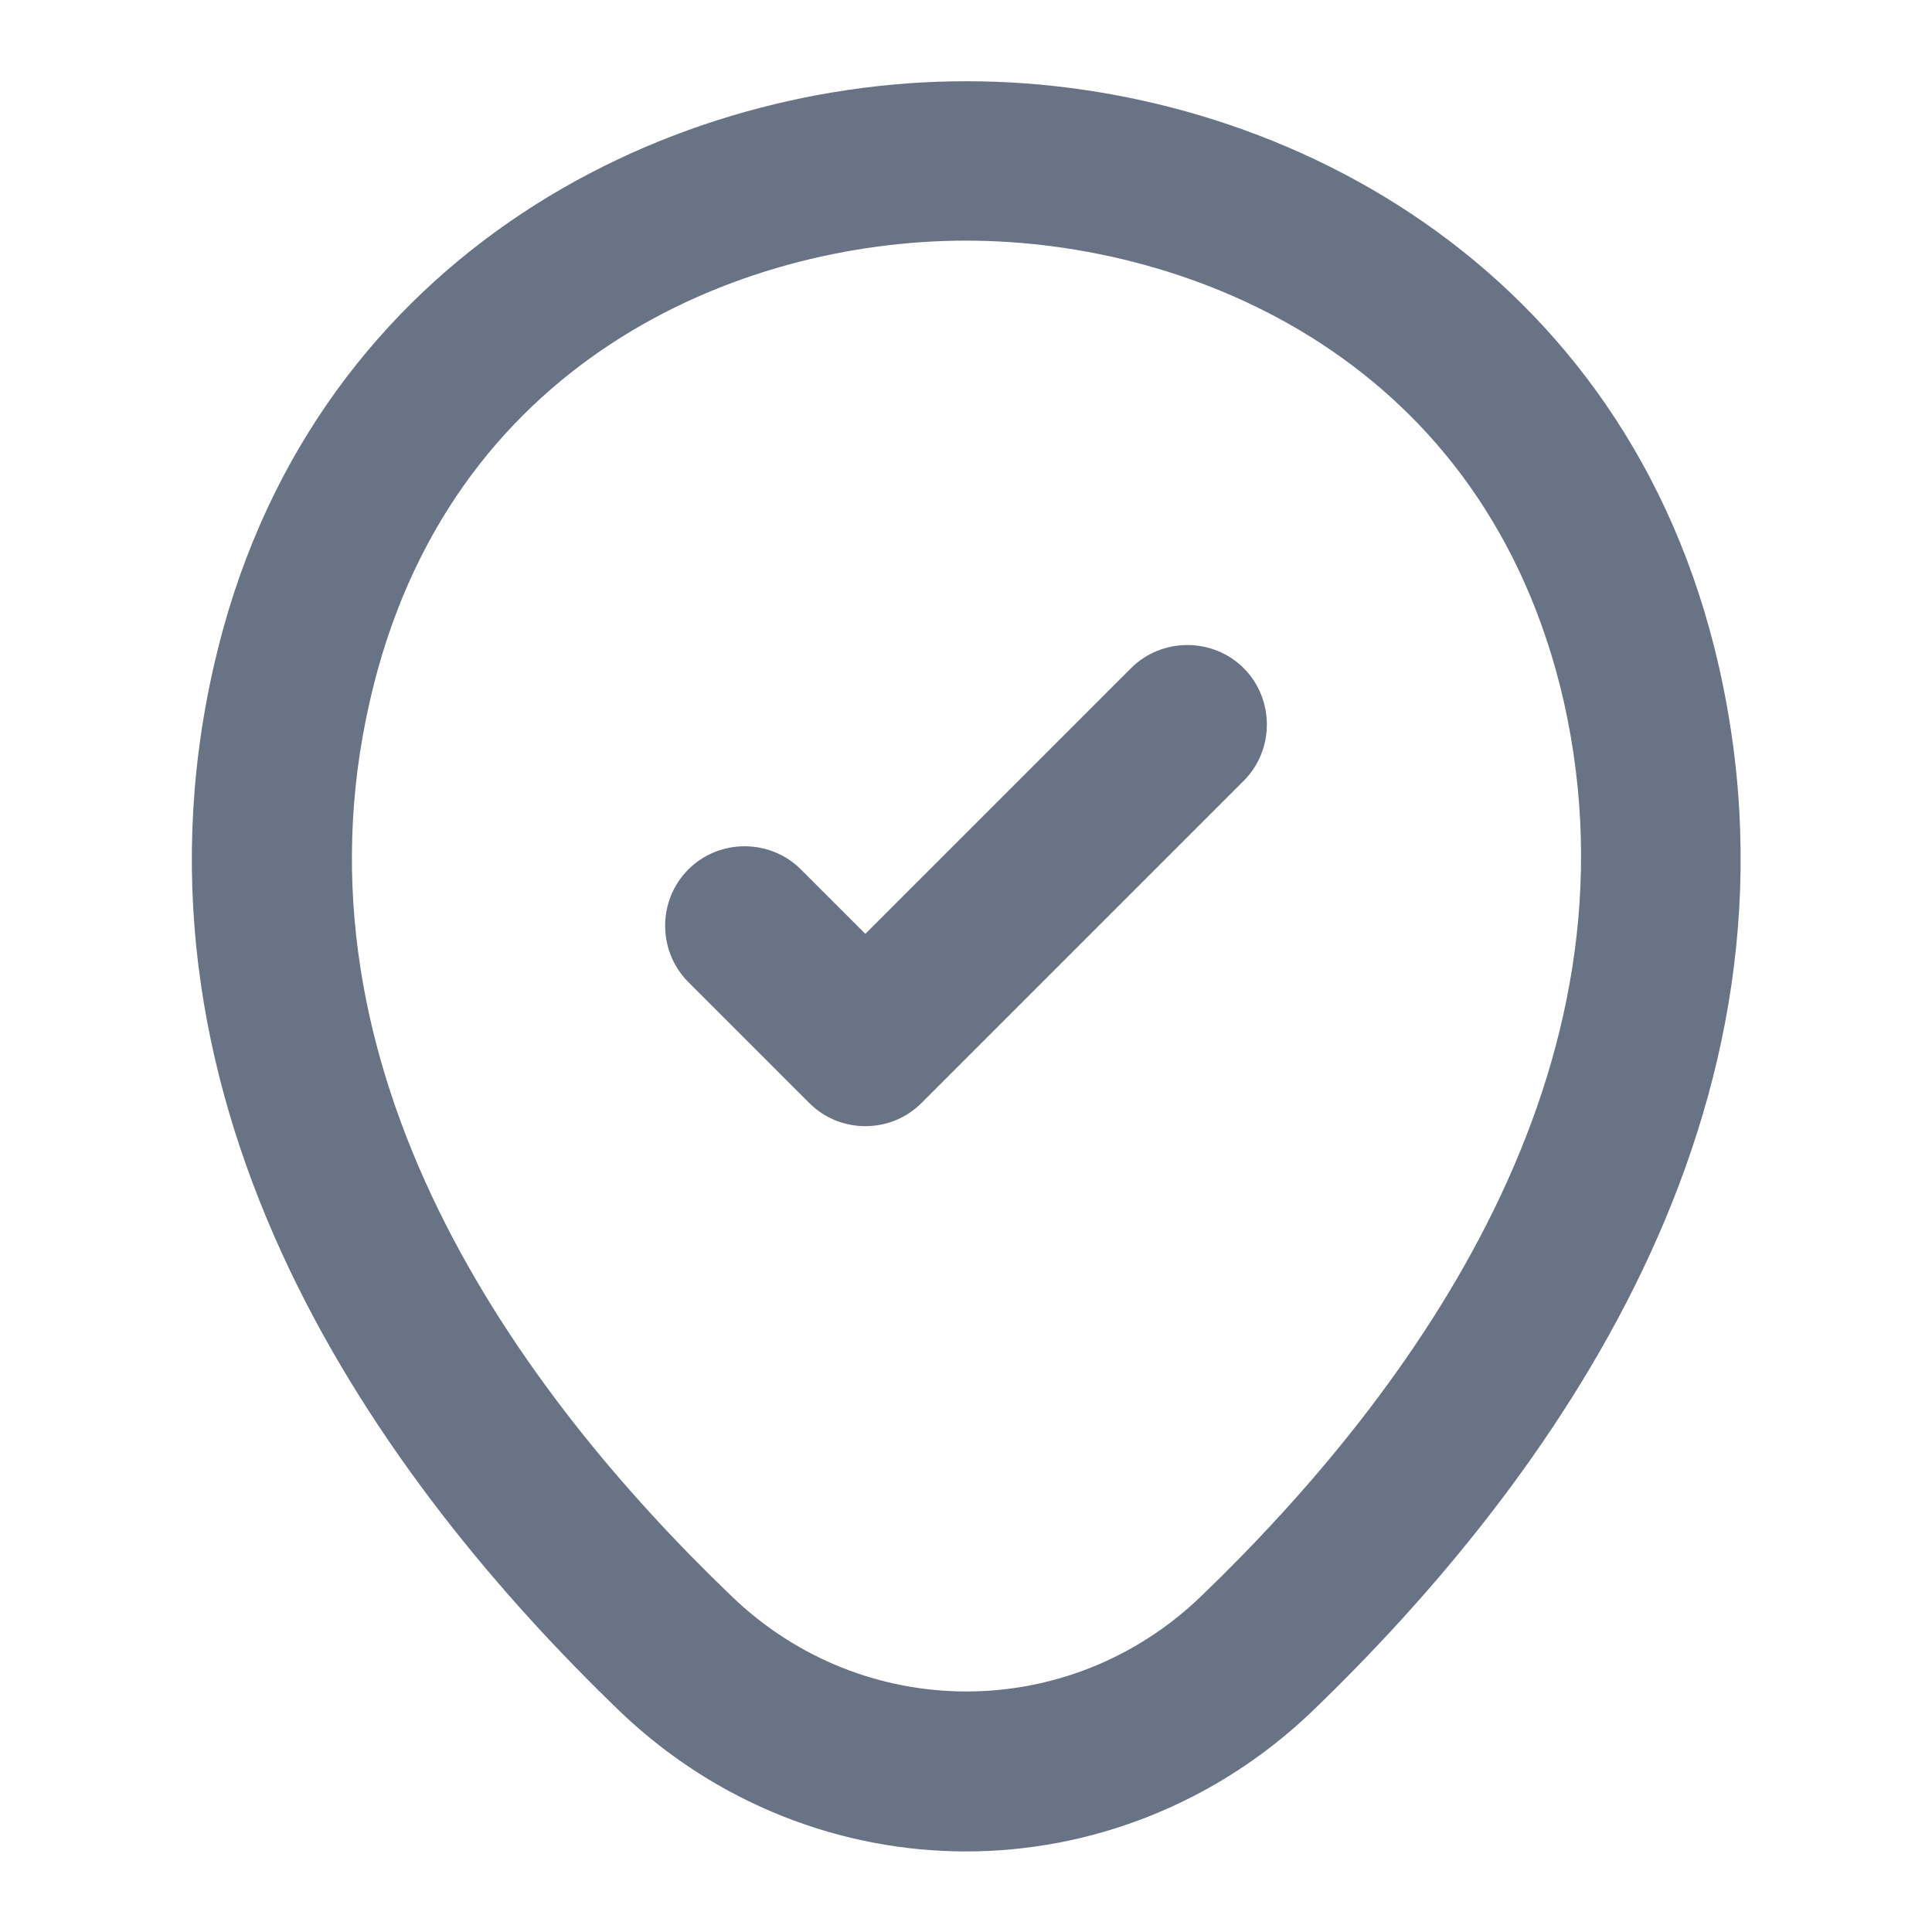
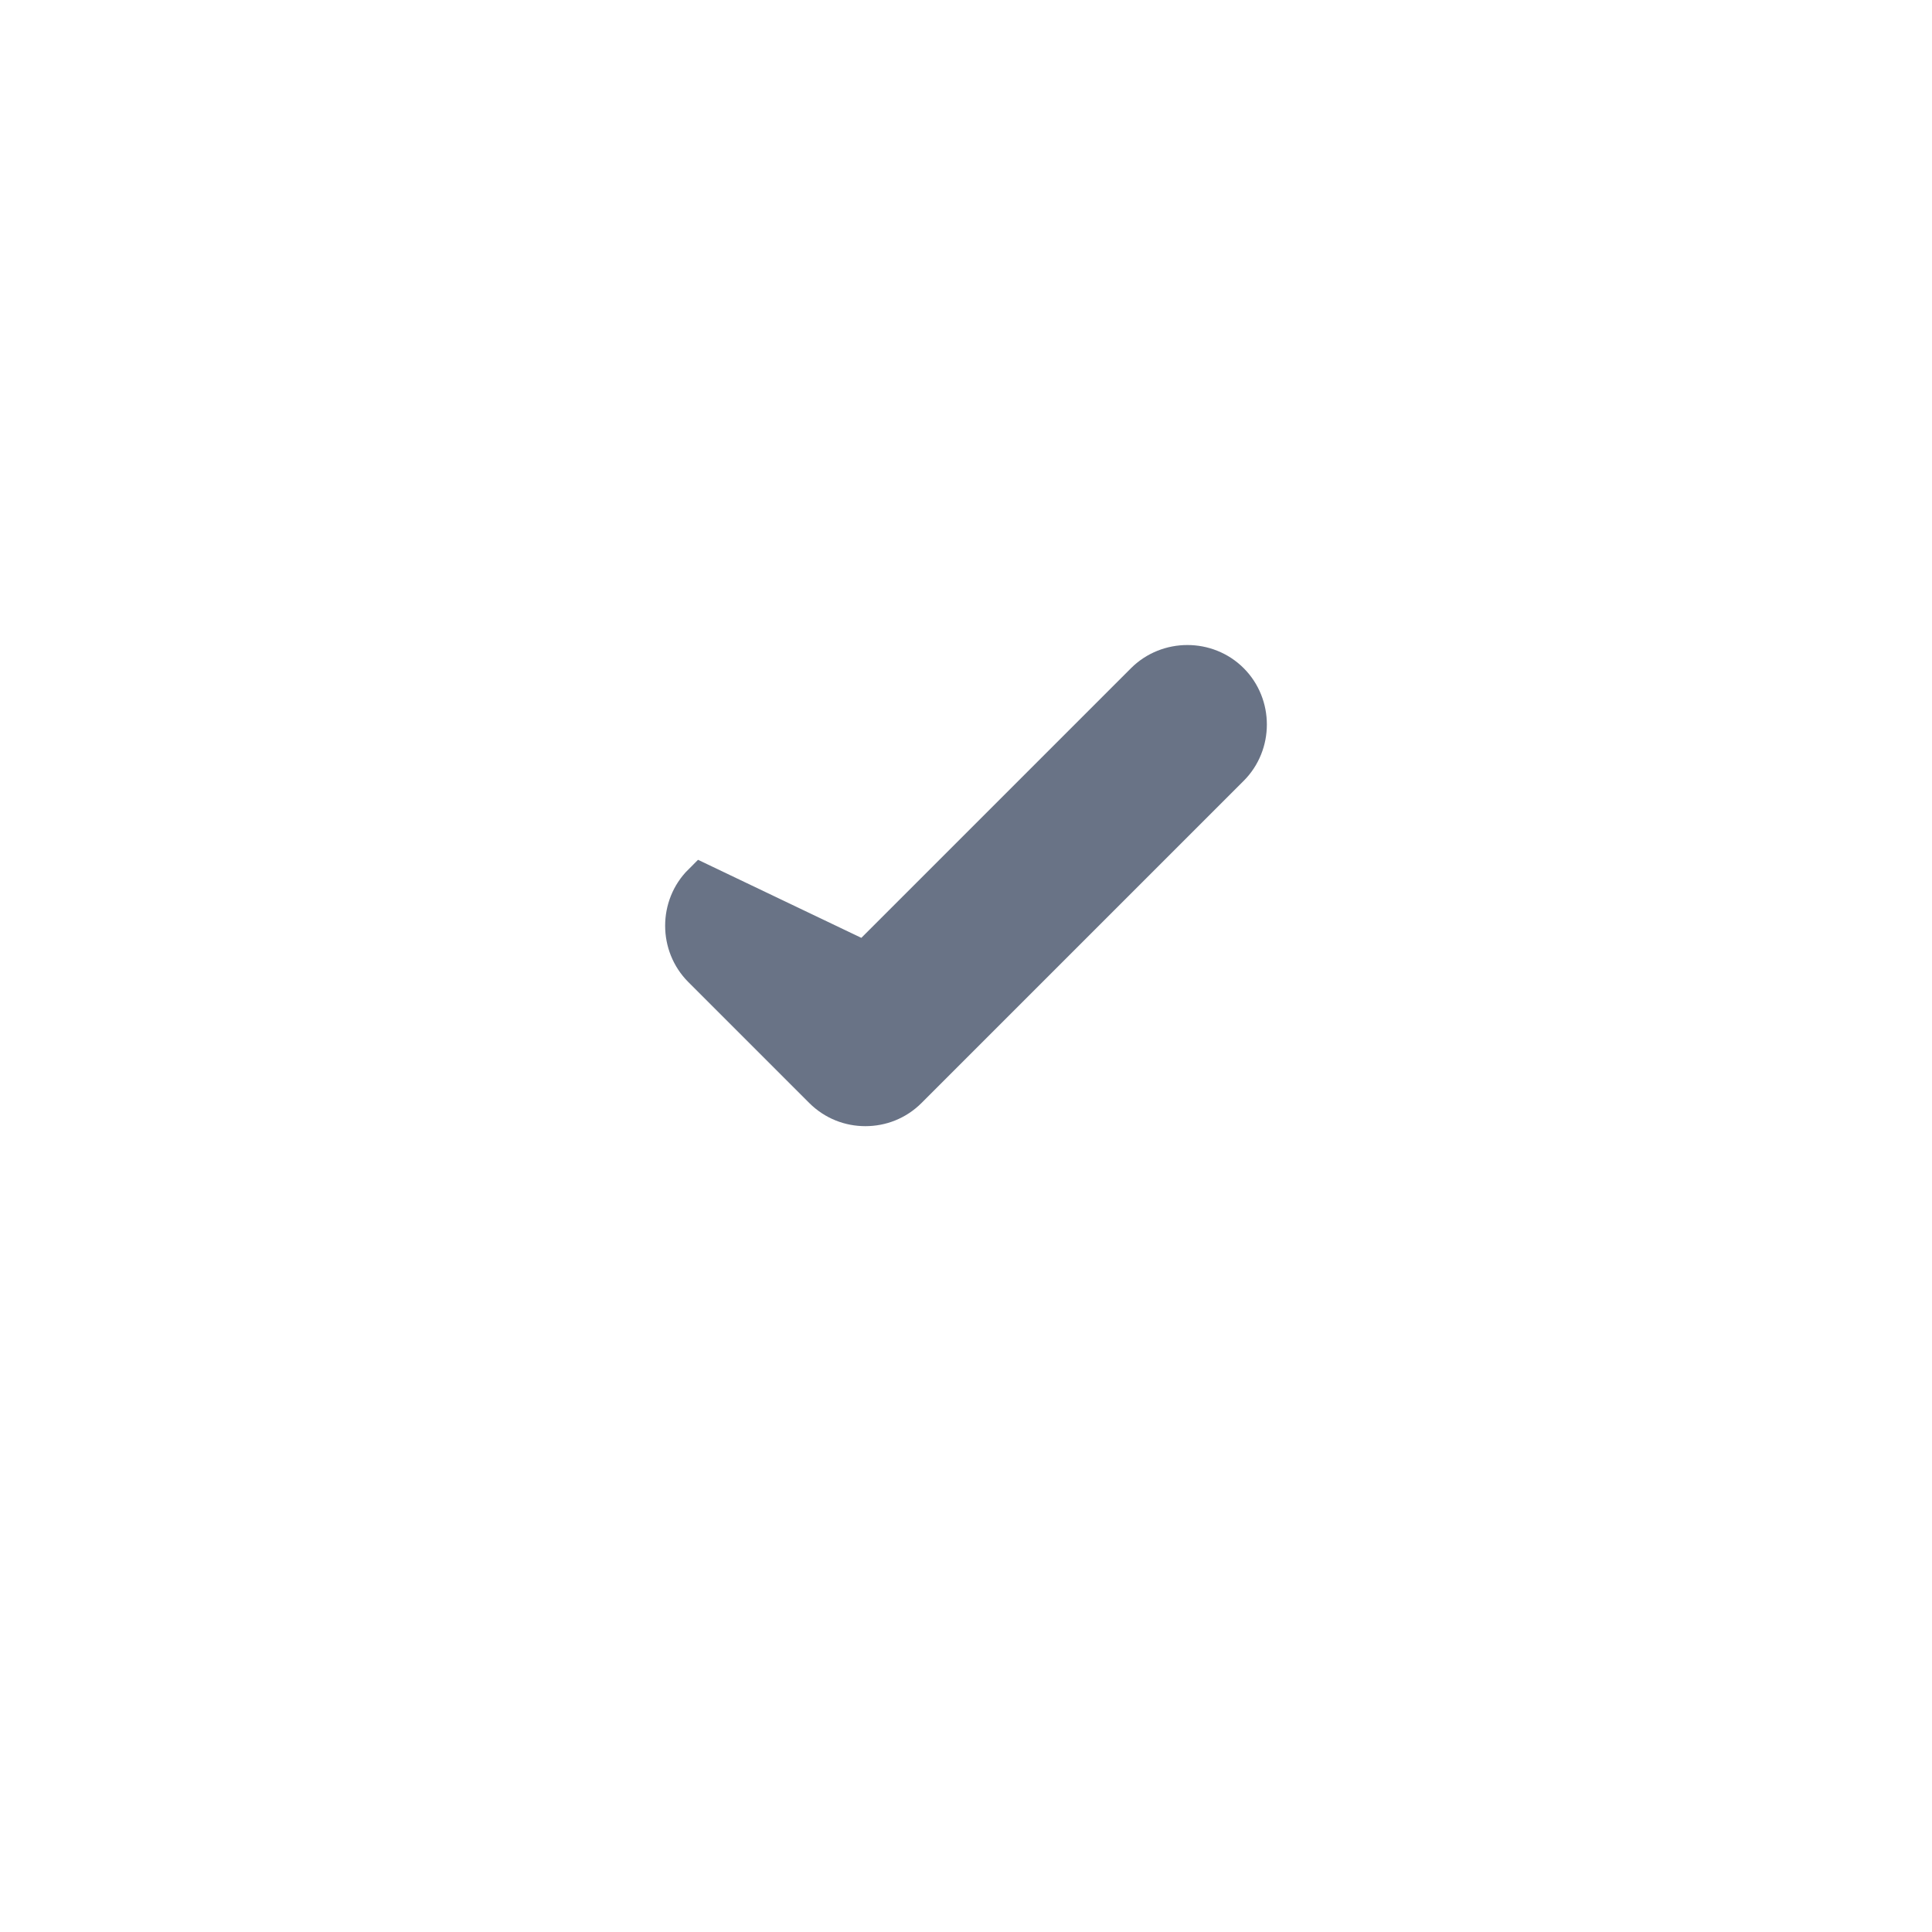
<svg xmlns="http://www.w3.org/2000/svg" width="20" height="20" viewBox="0 0 20 20" fill="none">
-   <path d="M10 18.966C8.767 18.966 7.525 18.499 6.558 17.574C4.1 15.208 1.383 11.433 2.408 6.941C3.333 2.866 6.892 1.041 10 1.041C10 1.041 10 1.041 10.008 1.041C13.117 1.041 16.675 2.866 17.6 6.949C18.617 11.441 15.9 15.208 13.442 17.574C12.475 18.499 11.233 18.966 10 18.966ZM10 2.291C7.575 2.291 4.458 3.583 3.633 7.216C2.733 11.141 5.2 14.524 7.433 16.666C8.875 18.058 11.133 18.058 12.575 16.666C14.8 14.524 17.267 11.141 16.383 7.216C15.55 3.583 12.425 2.291 10 2.291Z" fill="#697386" stroke="#697386" stroke-width="0.4" />
-   <path d="M8.958 11.458C8.8 11.458 8.642 11.4 8.517 11.275L7.267 10.025C7.025 9.783 7.025 9.383 7.267 9.142C7.508 8.9 7.908 8.9 8.15 9.142L8.958 9.95L11.85 7.058C12.092 6.817 12.492 6.817 12.733 7.058C12.975 7.3 12.975 7.7 12.733 7.942L9.4 11.275C9.275 11.4 9.117 11.458 8.958 11.458Z" fill="#697386" stroke="#697386" stroke-width="0.4" />
+   <path d="M8.958 11.458C8.8 11.458 8.642 11.4 8.517 11.275L7.267 10.025C7.025 9.783 7.025 9.383 7.267 9.142L8.958 9.95L11.85 7.058C12.092 6.817 12.492 6.817 12.733 7.058C12.975 7.3 12.975 7.7 12.733 7.942L9.4 11.275C9.275 11.4 9.117 11.458 8.958 11.458Z" fill="#697386" stroke="#697386" stroke-width="0.4" />
</svg>